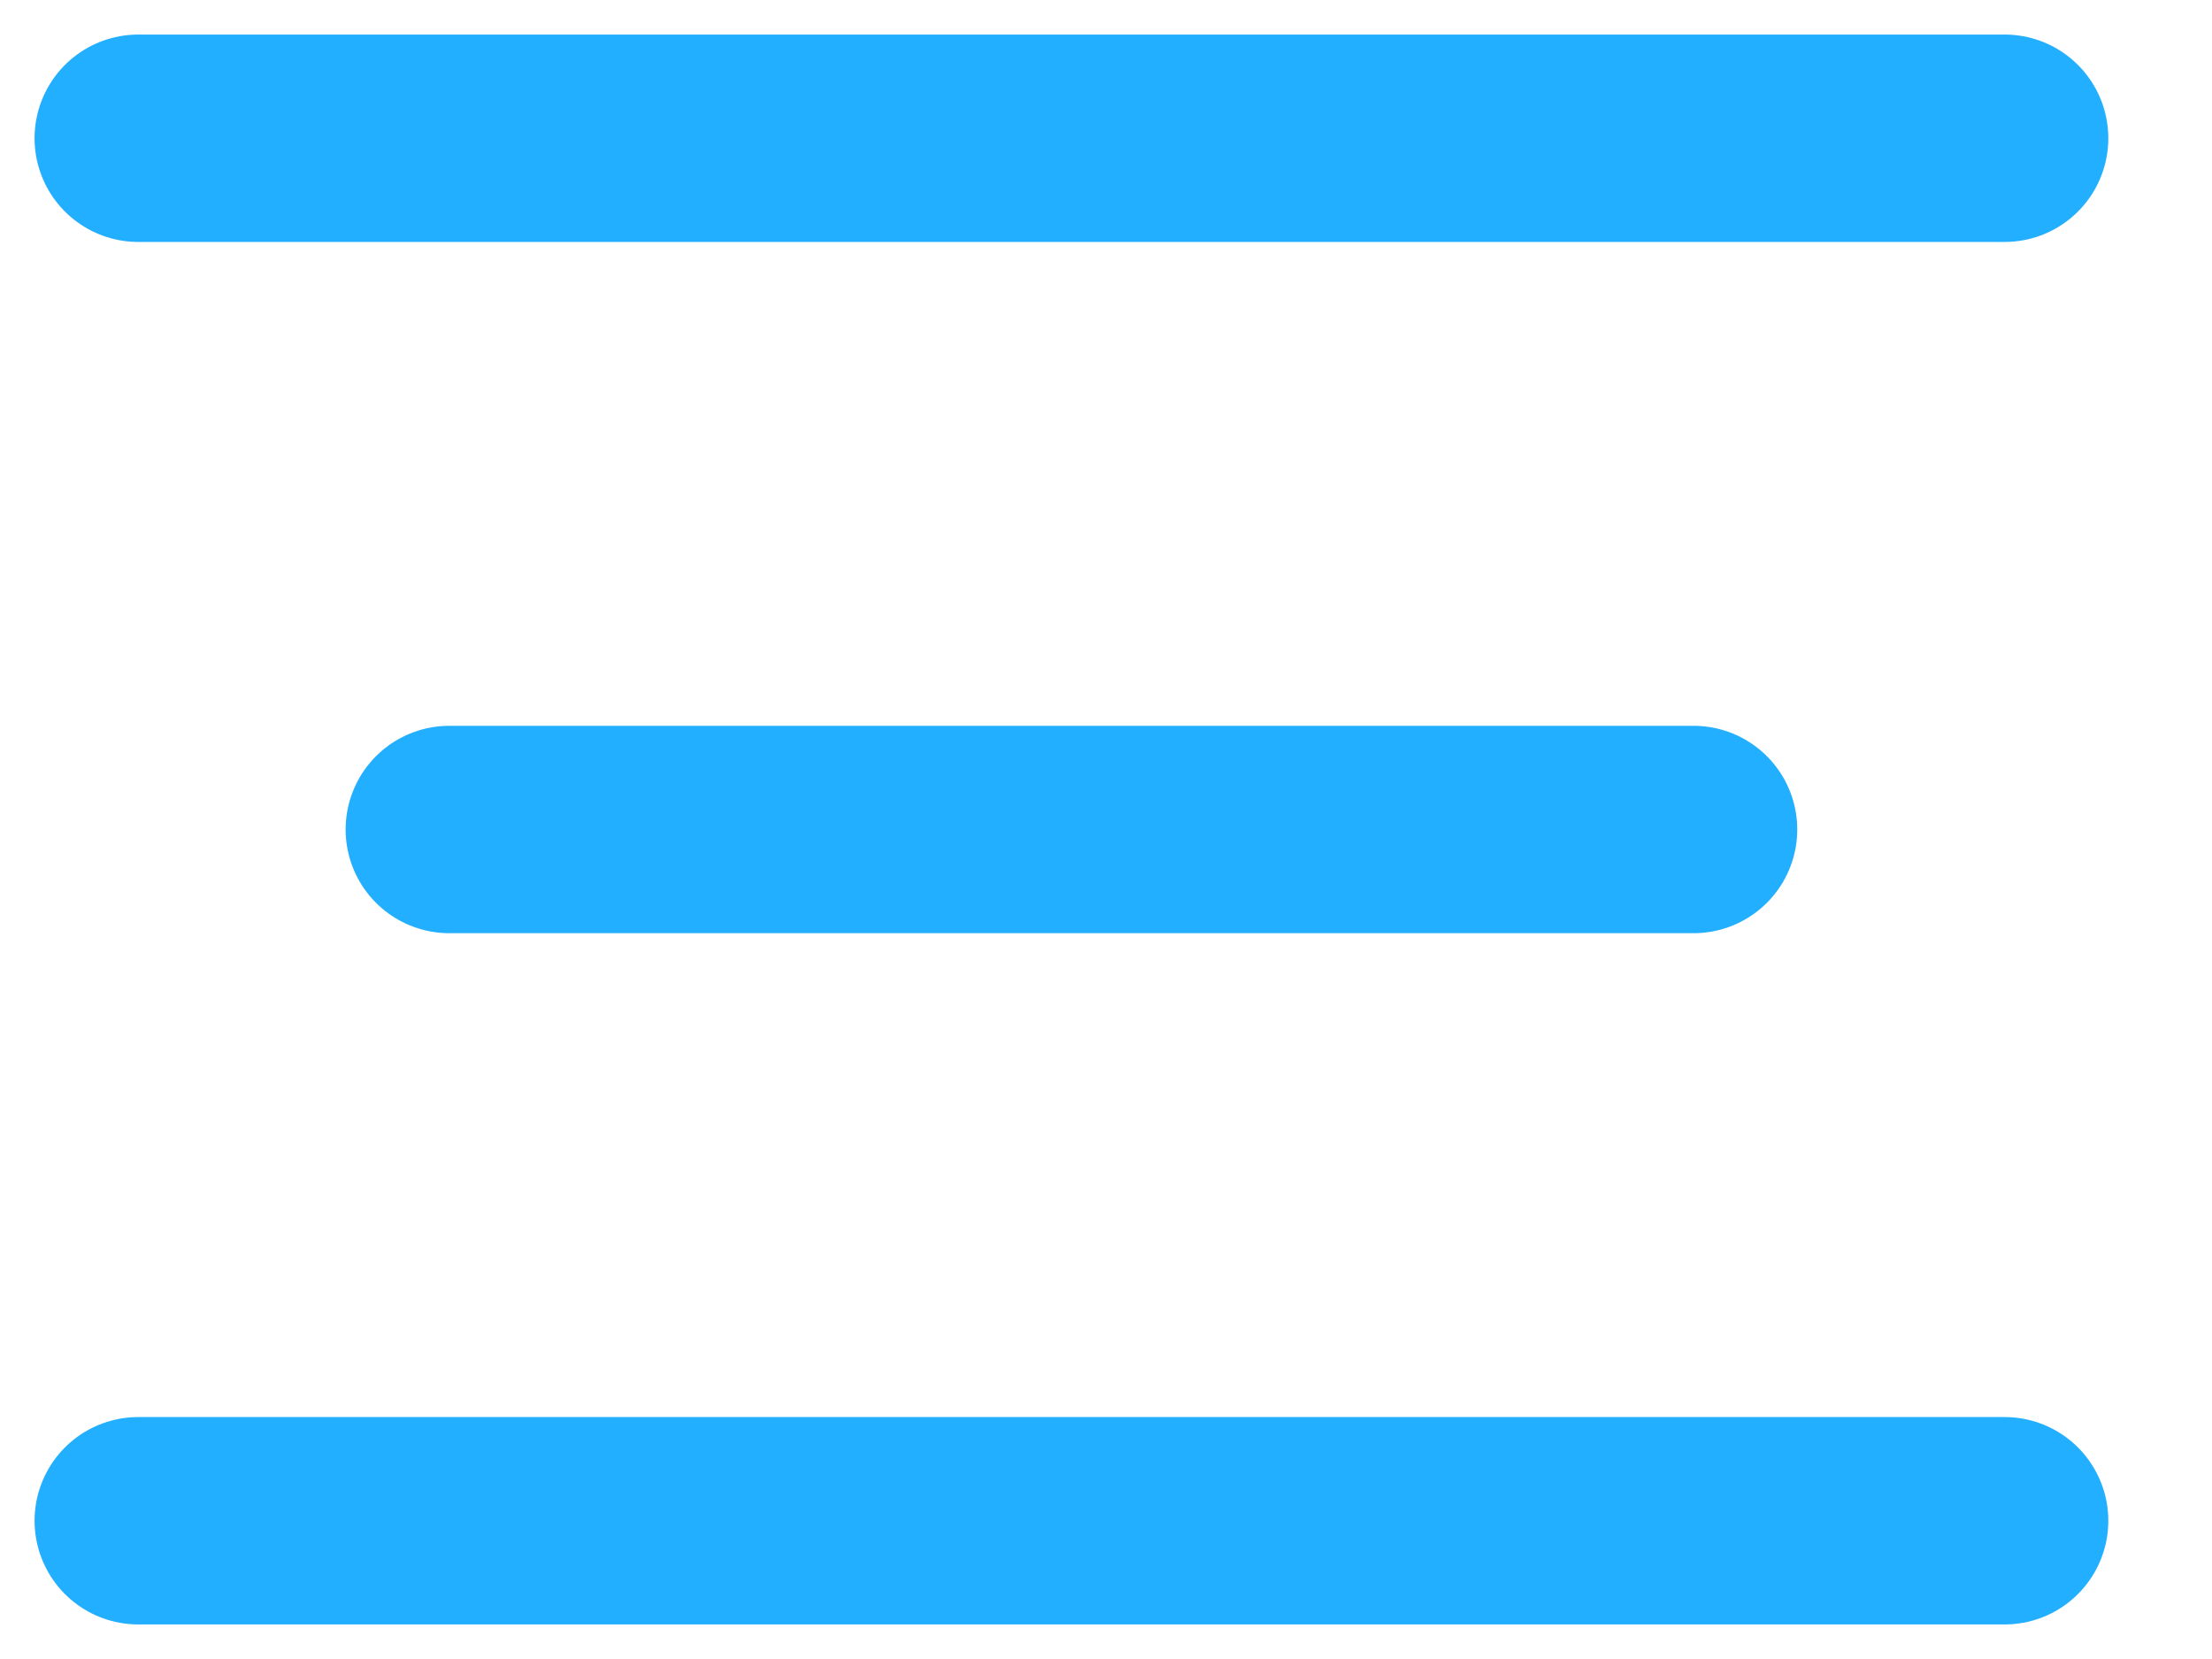
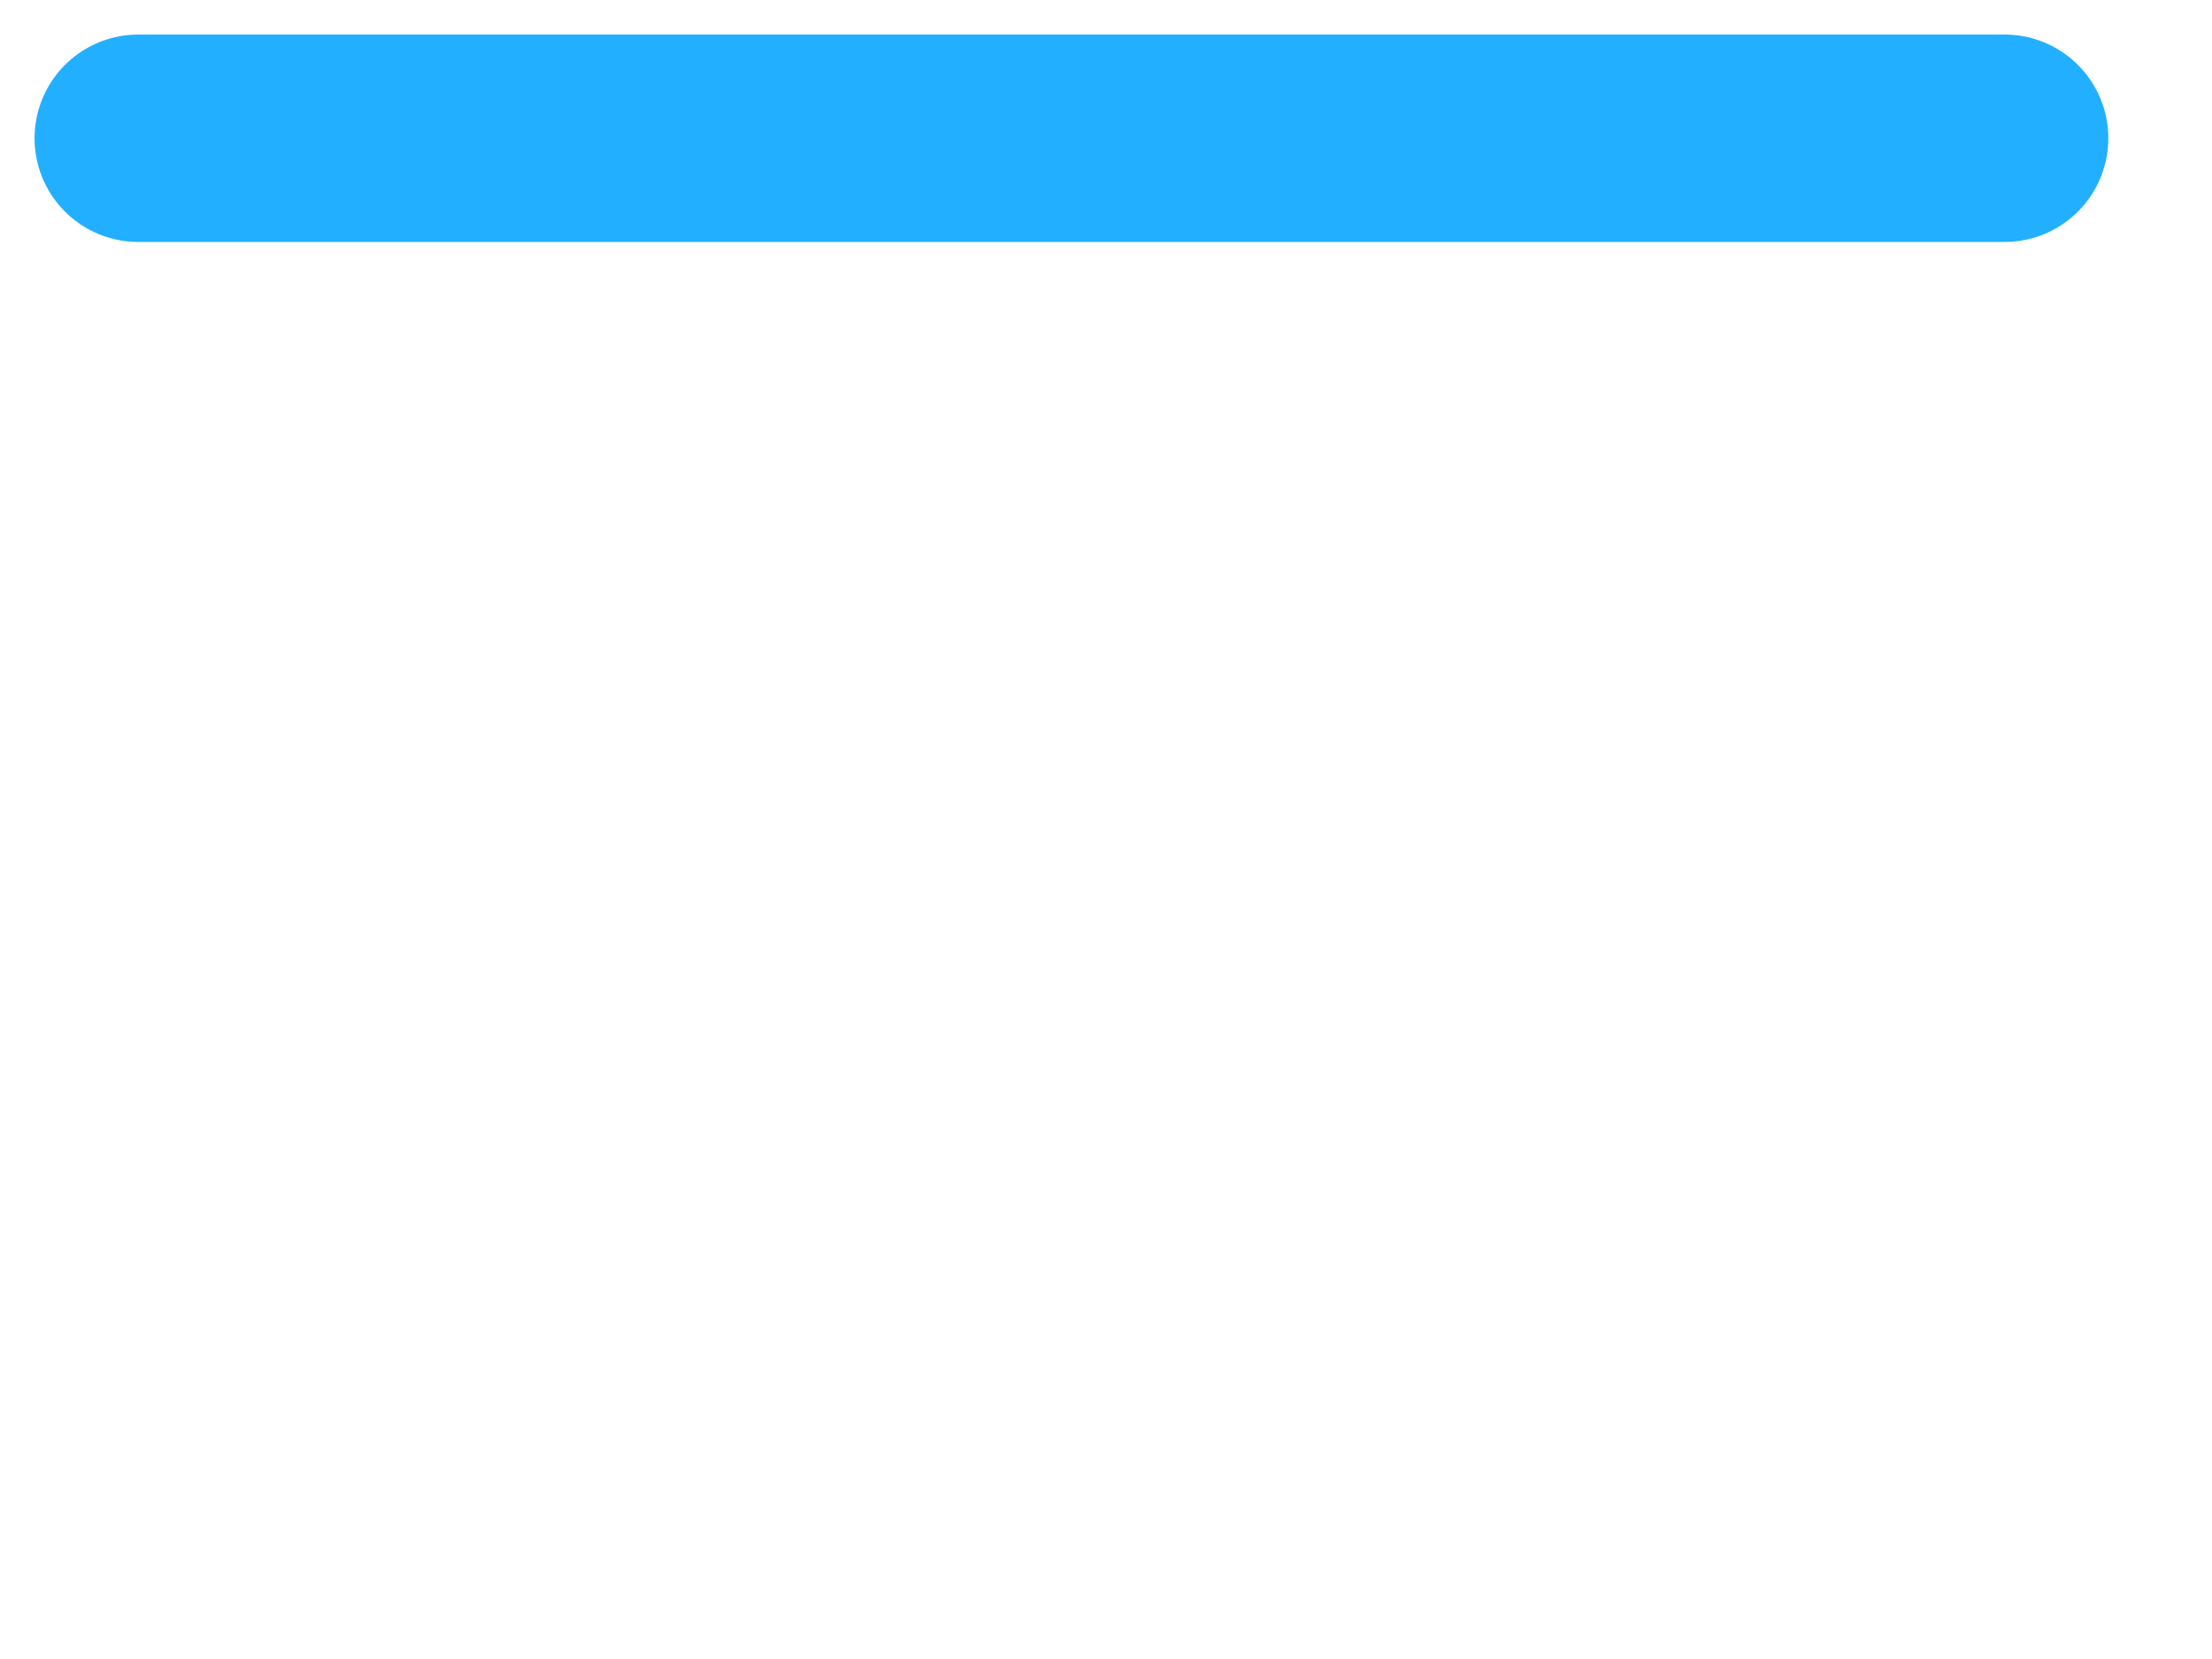
<svg xmlns="http://www.w3.org/2000/svg" width="16" height="12" viewBox="0 0 16 12" fill="none">
-   <path d="M12.25 6H3.25" stroke="#22AFFF" stroke-width="1.5" stroke-linecap="round" stroke-linejoin="round" />
  <path d="M14.5 1H1" stroke="#22AFFF" stroke-width="1.5" stroke-linecap="round" stroke-linejoin="round" />
-   <path d="M14.5 11H1" stroke="#22AFFF" stroke-width="1.5" stroke-linecap="round" stroke-linejoin="round" />
</svg>